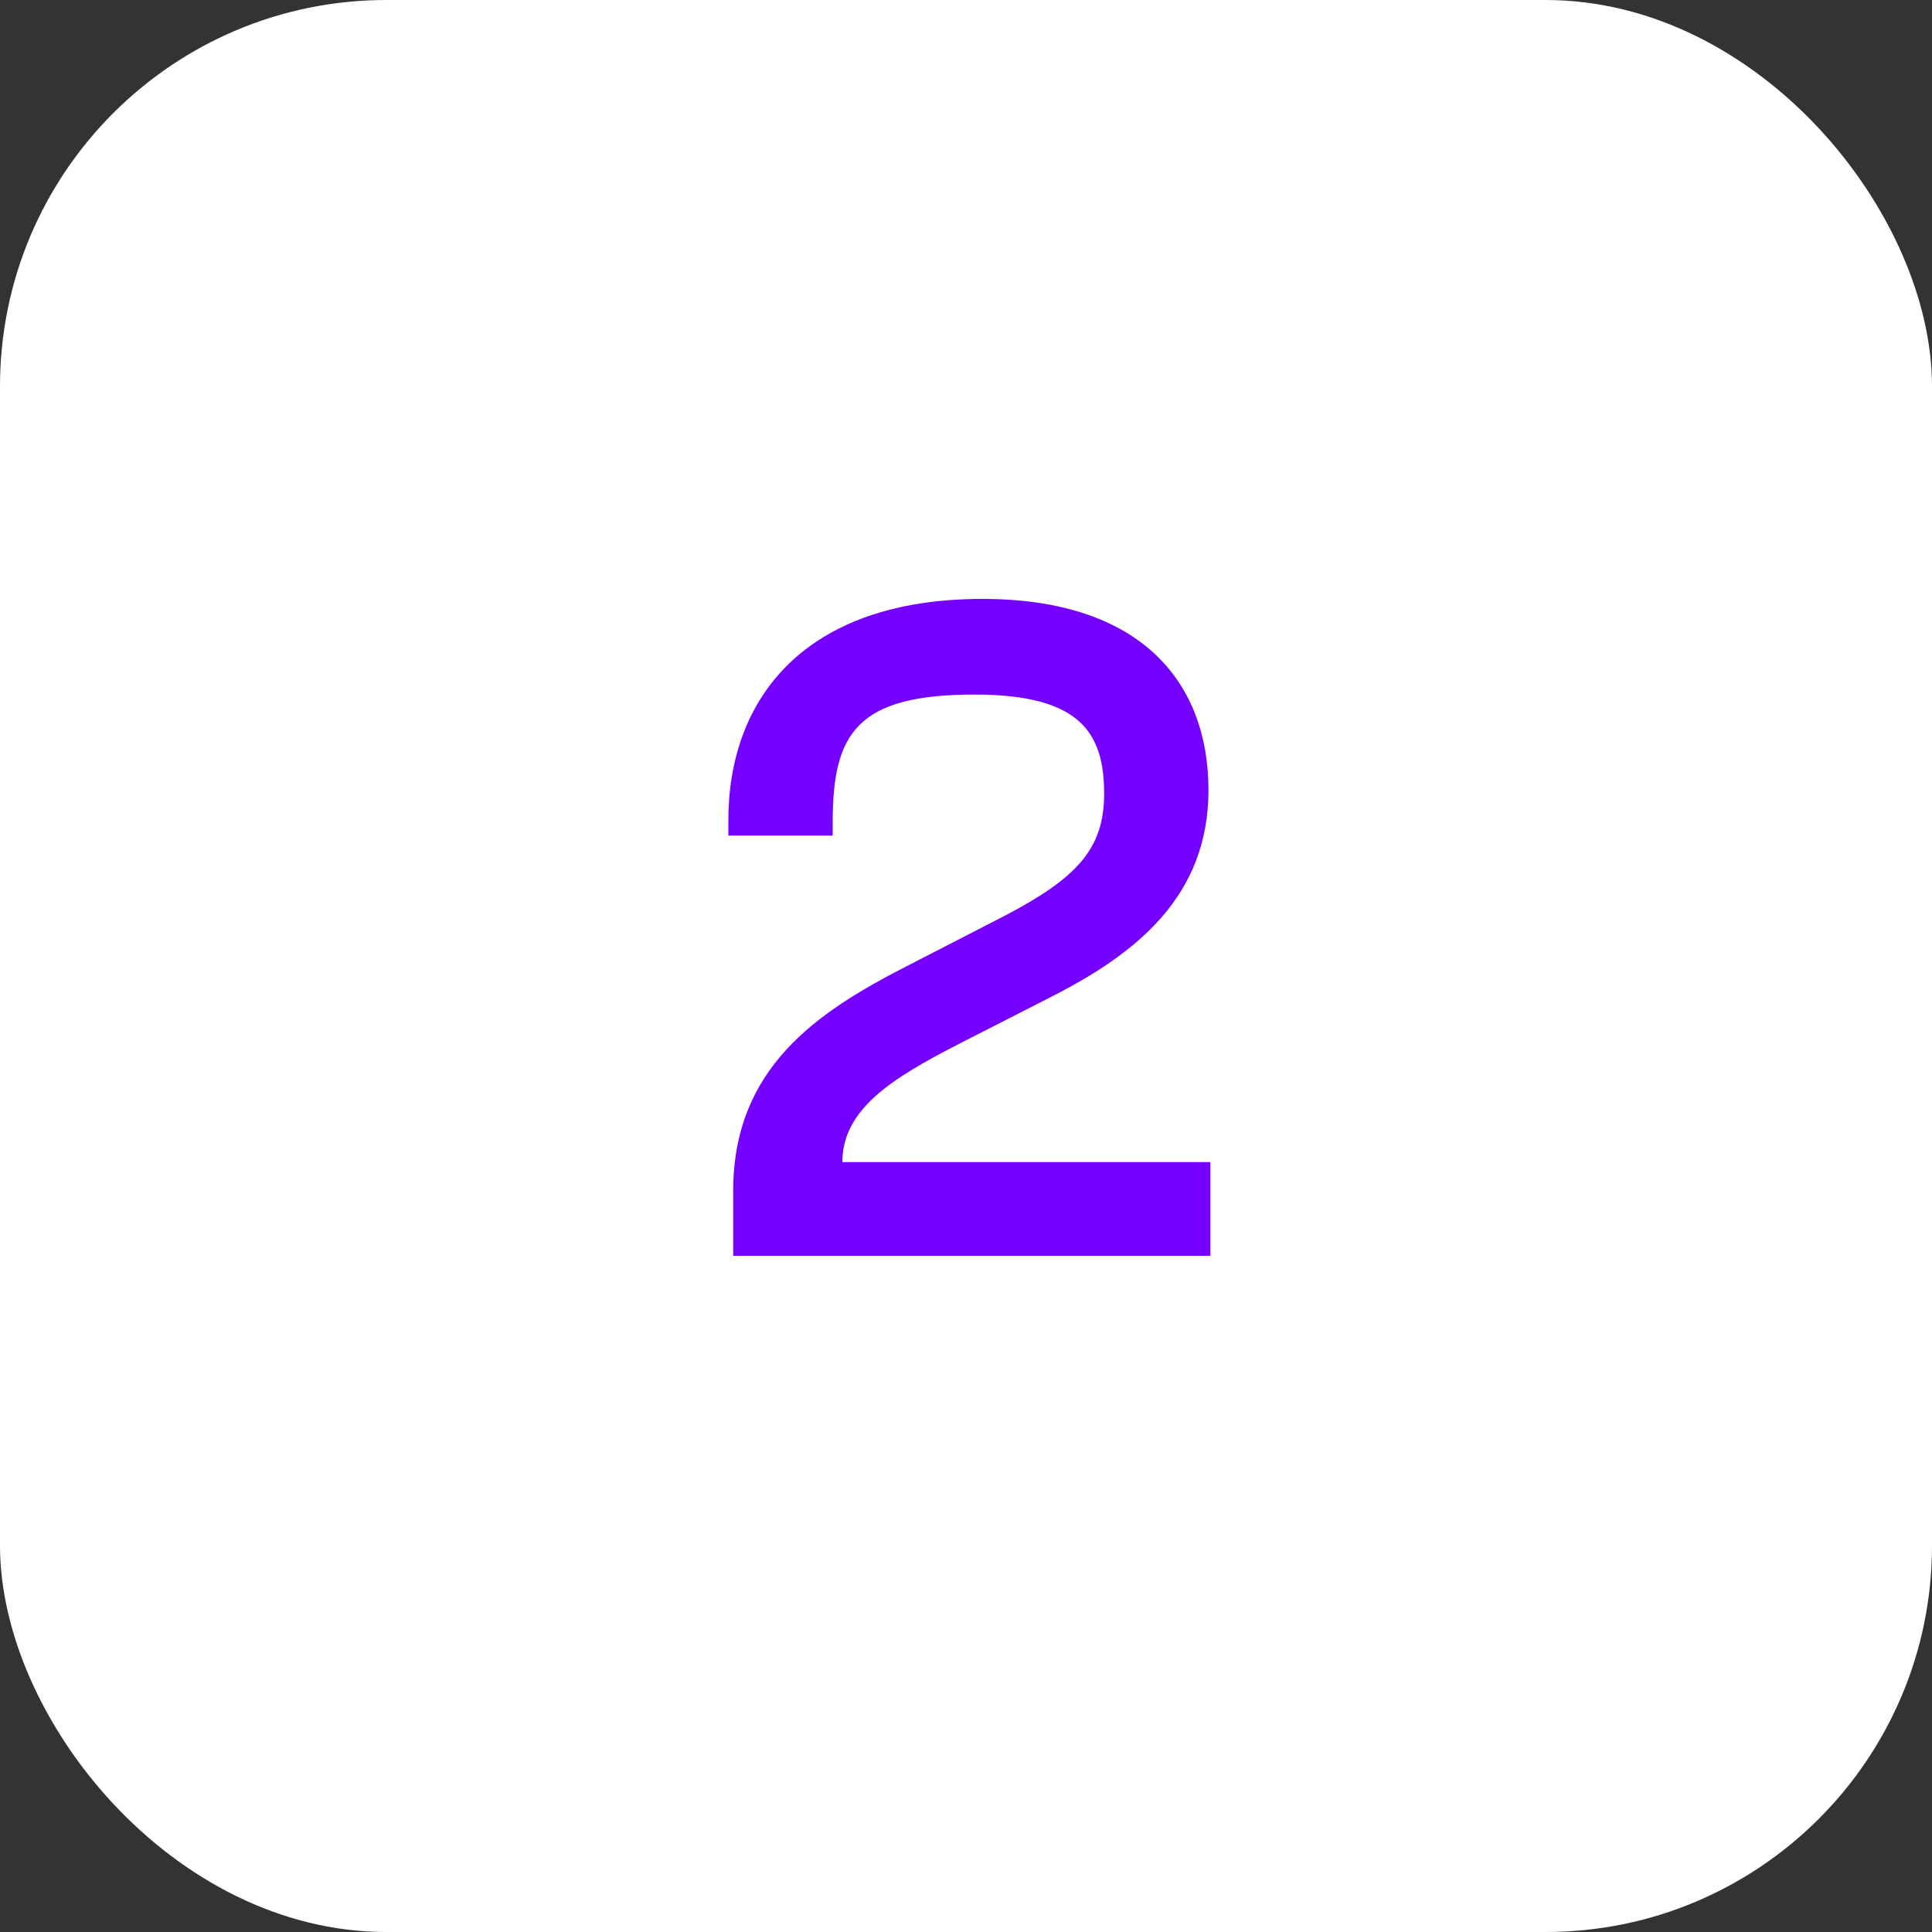
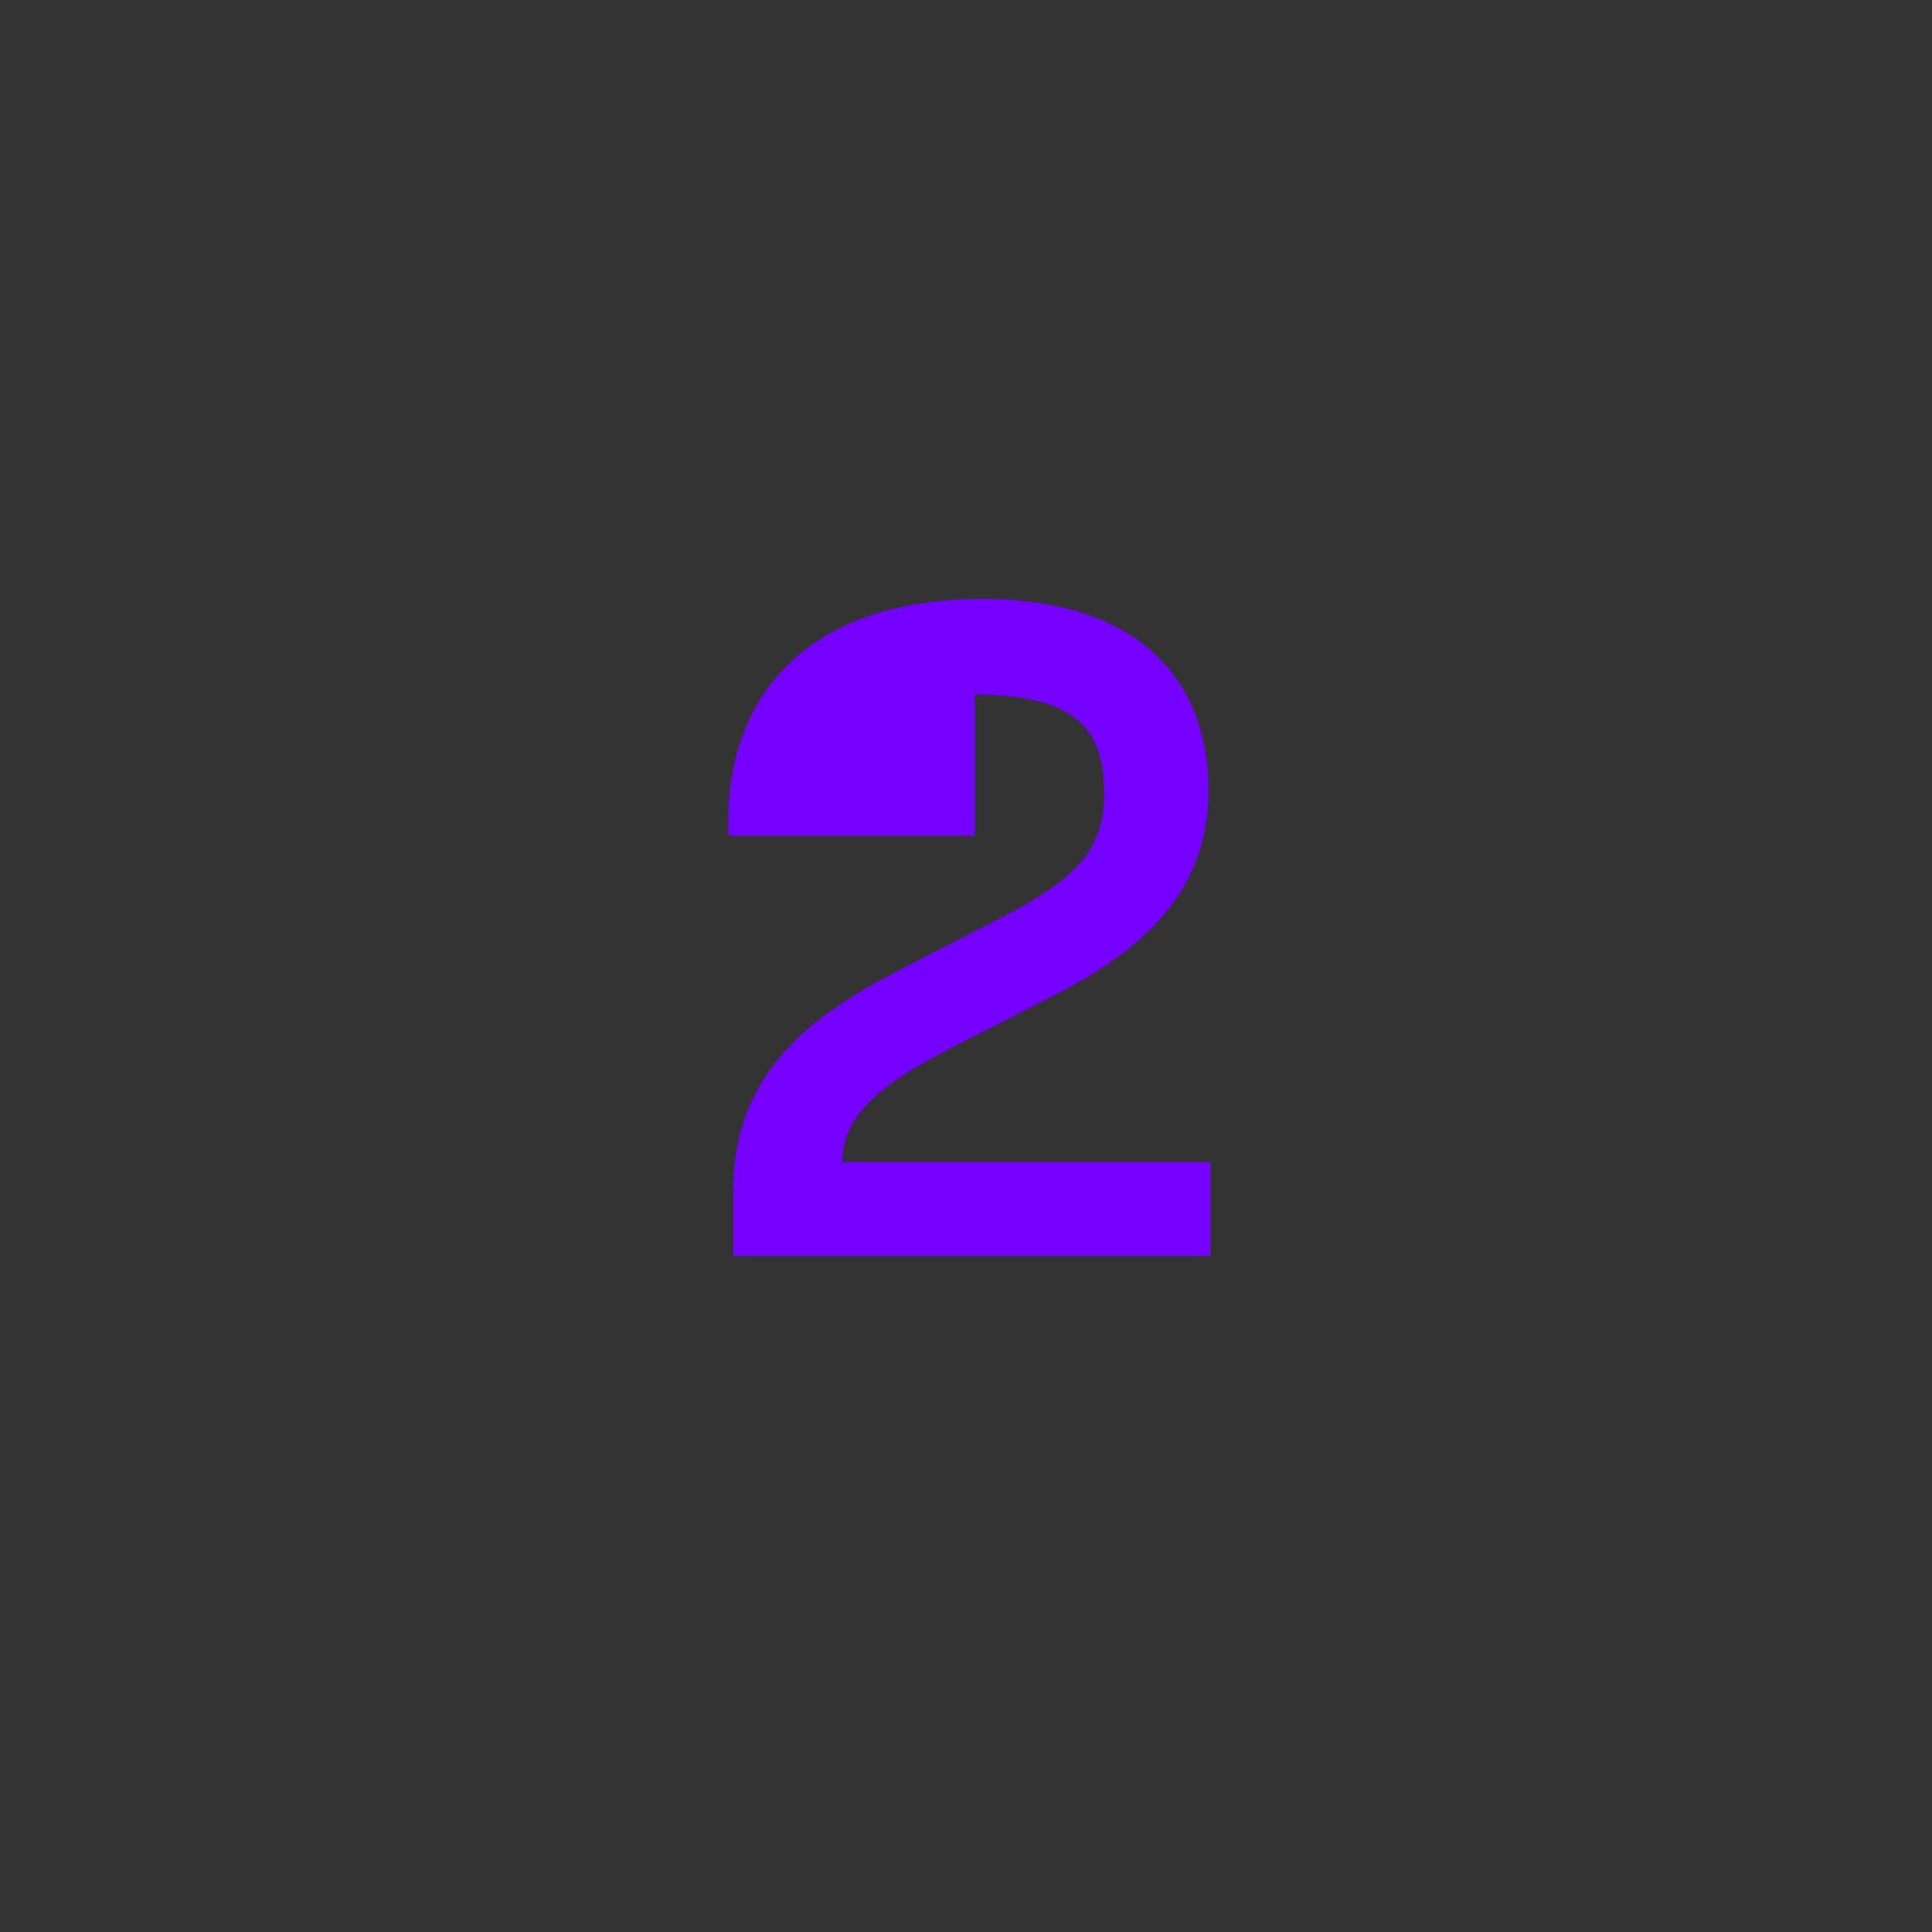
<svg xmlns="http://www.w3.org/2000/svg" width="40" height="40" viewBox="0 0 40 40" fill="none">
  <rect x="0" y="0" width="40" height="40" fill="#333333" stroke="none" />
-   <rect width="40" height="40" rx="8" fill="white" />
-   <path d="M25.06 26H15.18V24.66C15.18 22.12 16.9 20.96 18.78 20L20.84 18.94C22.28 18.18 22.86 17.58 22.86 16.44C22.86 15.2 22.4 14.38 20.18 14.38C17.74 14.38 17.24 15.18 17.24 17.02V17.3H15.08V16.98C15.08 14.48 16.64 12.4 20.34 12.4C23.64 12.4 25.02 14.14 25.02 16.36C25.02 18.56 23.52 19.74 21.8 20.62L19.84 21.62C18.48 22.32 17.44 22.96 17.44 24.06H25.06V26Z" fill="#7500FF" />
+   <path d="M25.06 26H15.18V24.66C15.18 22.12 16.9 20.96 18.78 20L20.84 18.94C22.28 18.18 22.86 17.58 22.86 16.44C22.86 15.2 22.4 14.38 20.18 14.38V17.3H15.08V16.98C15.08 14.48 16.64 12.4 20.34 12.4C23.64 12.4 25.02 14.14 25.02 16.36C25.02 18.56 23.52 19.74 21.8 20.62L19.84 21.62C18.48 22.32 17.44 22.96 17.44 24.06H25.06V26Z" fill="#7500FF" />
</svg>